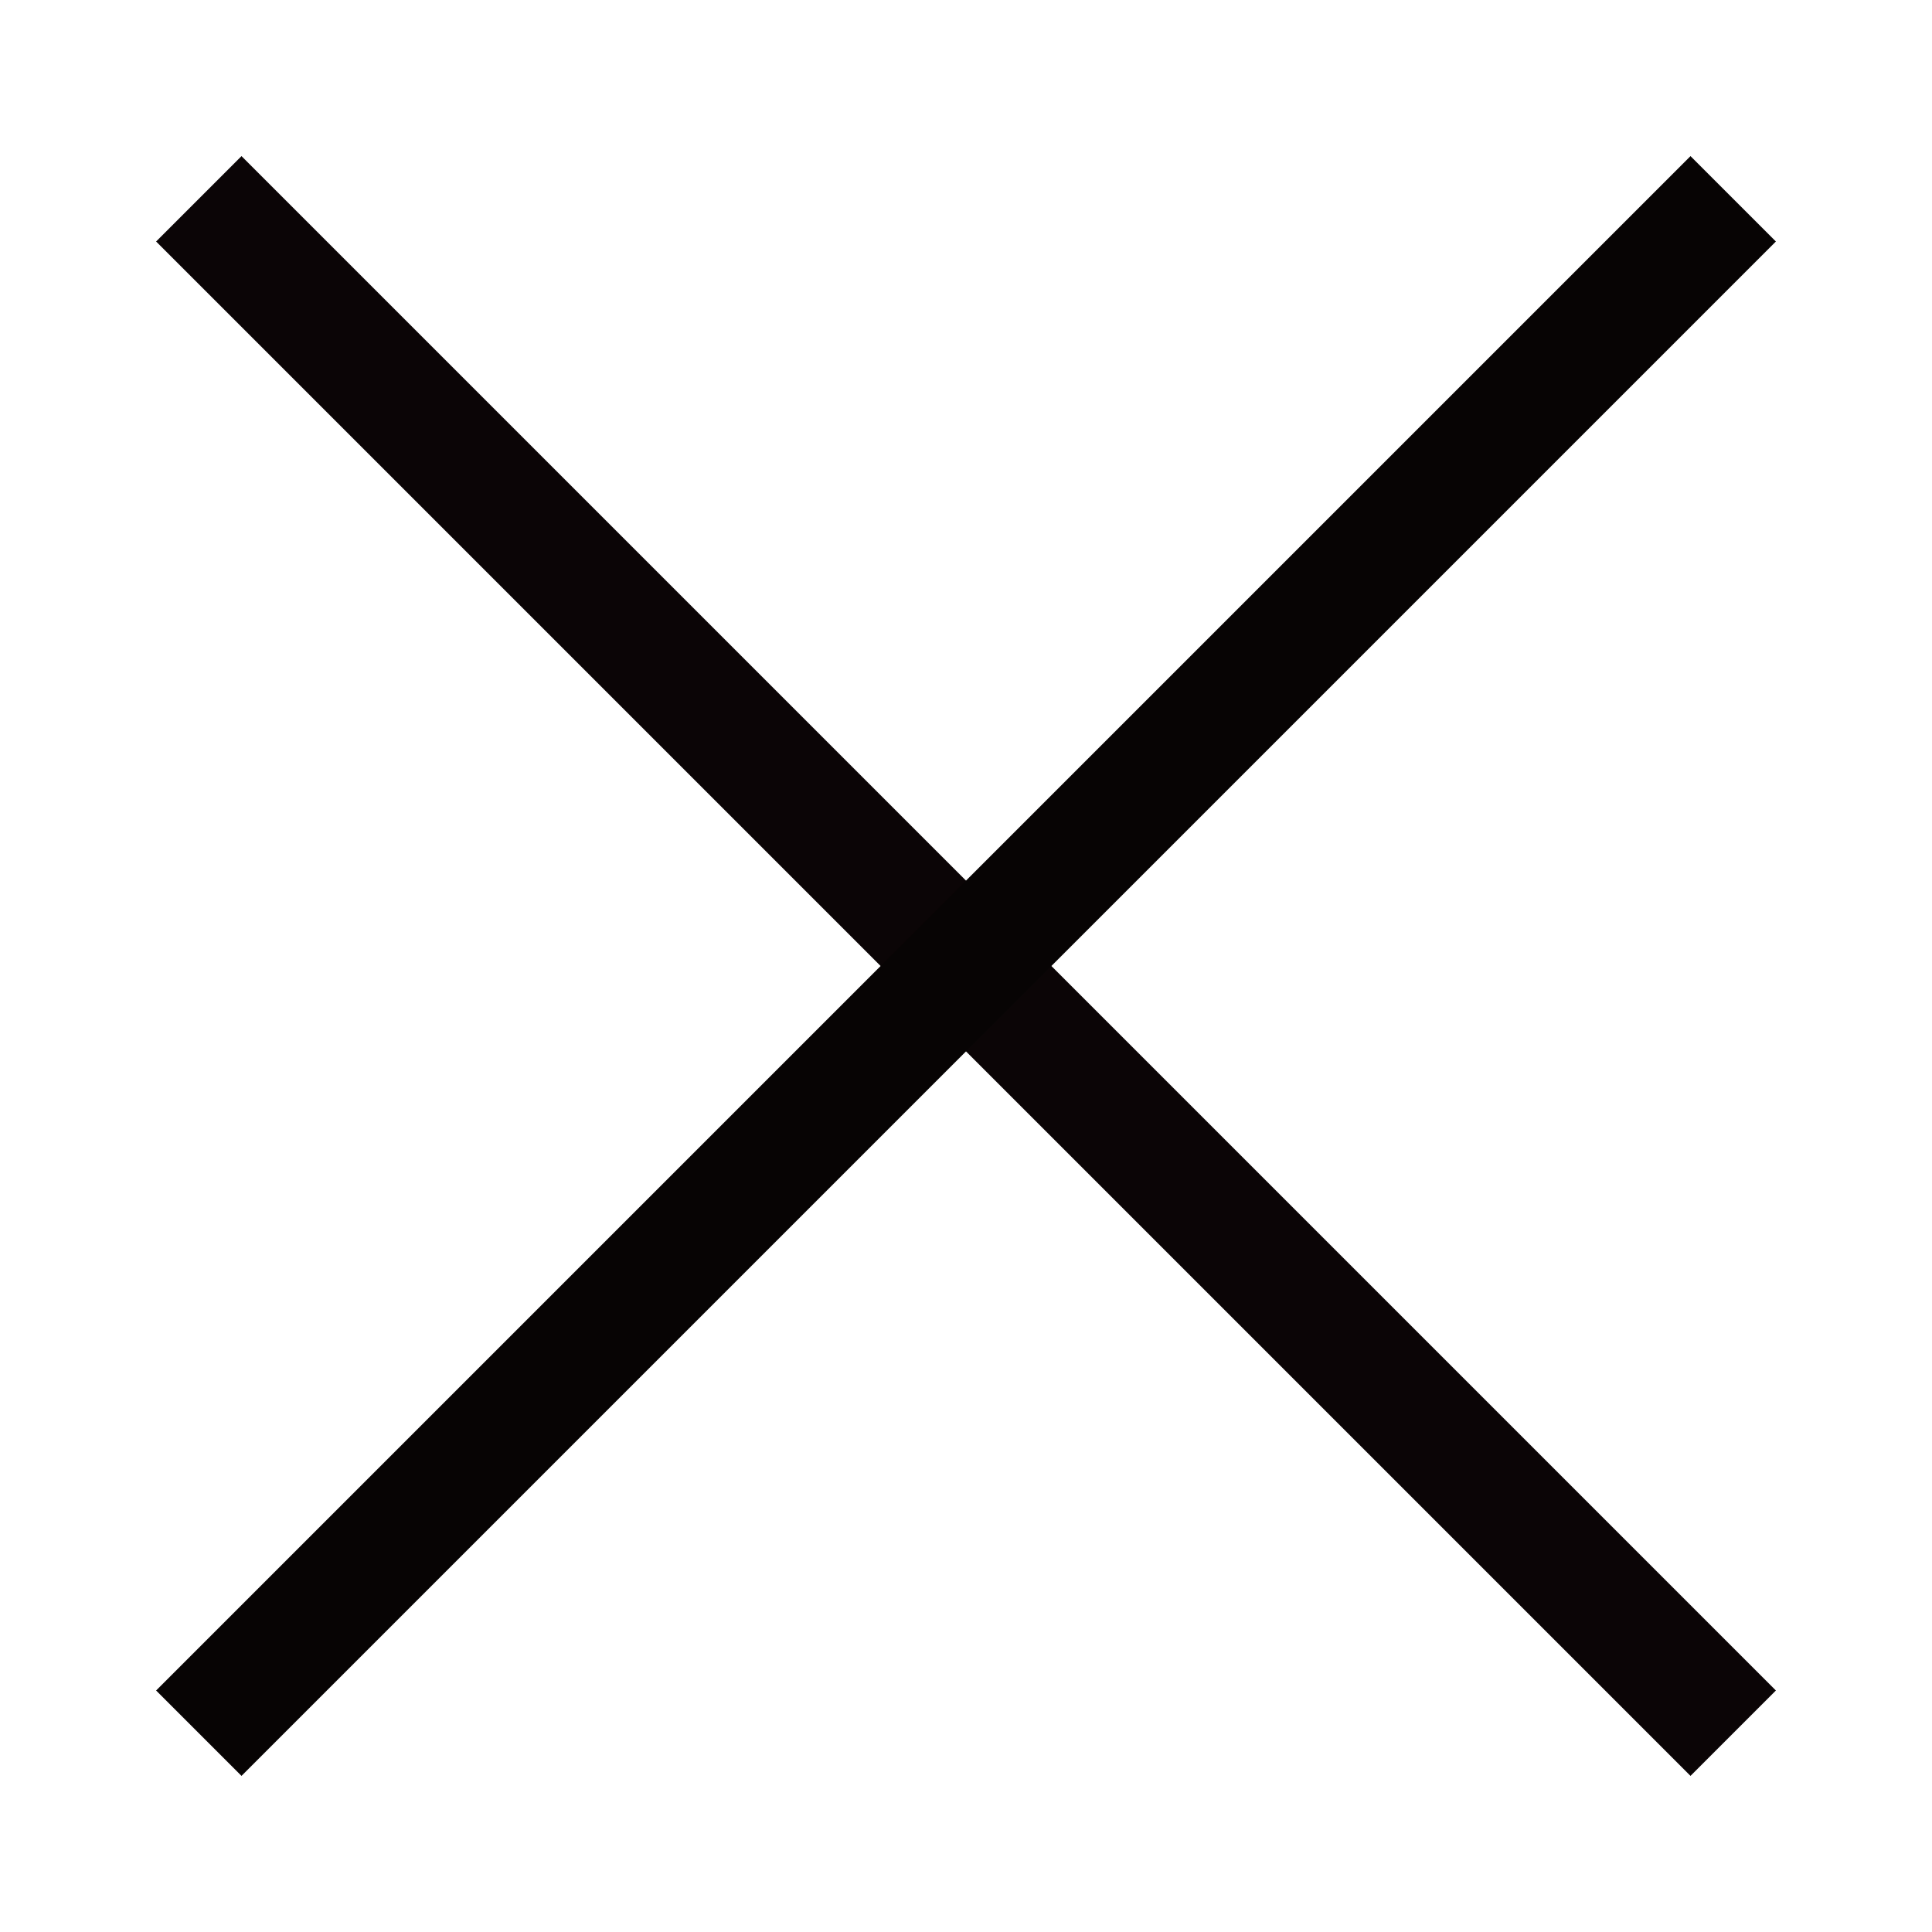
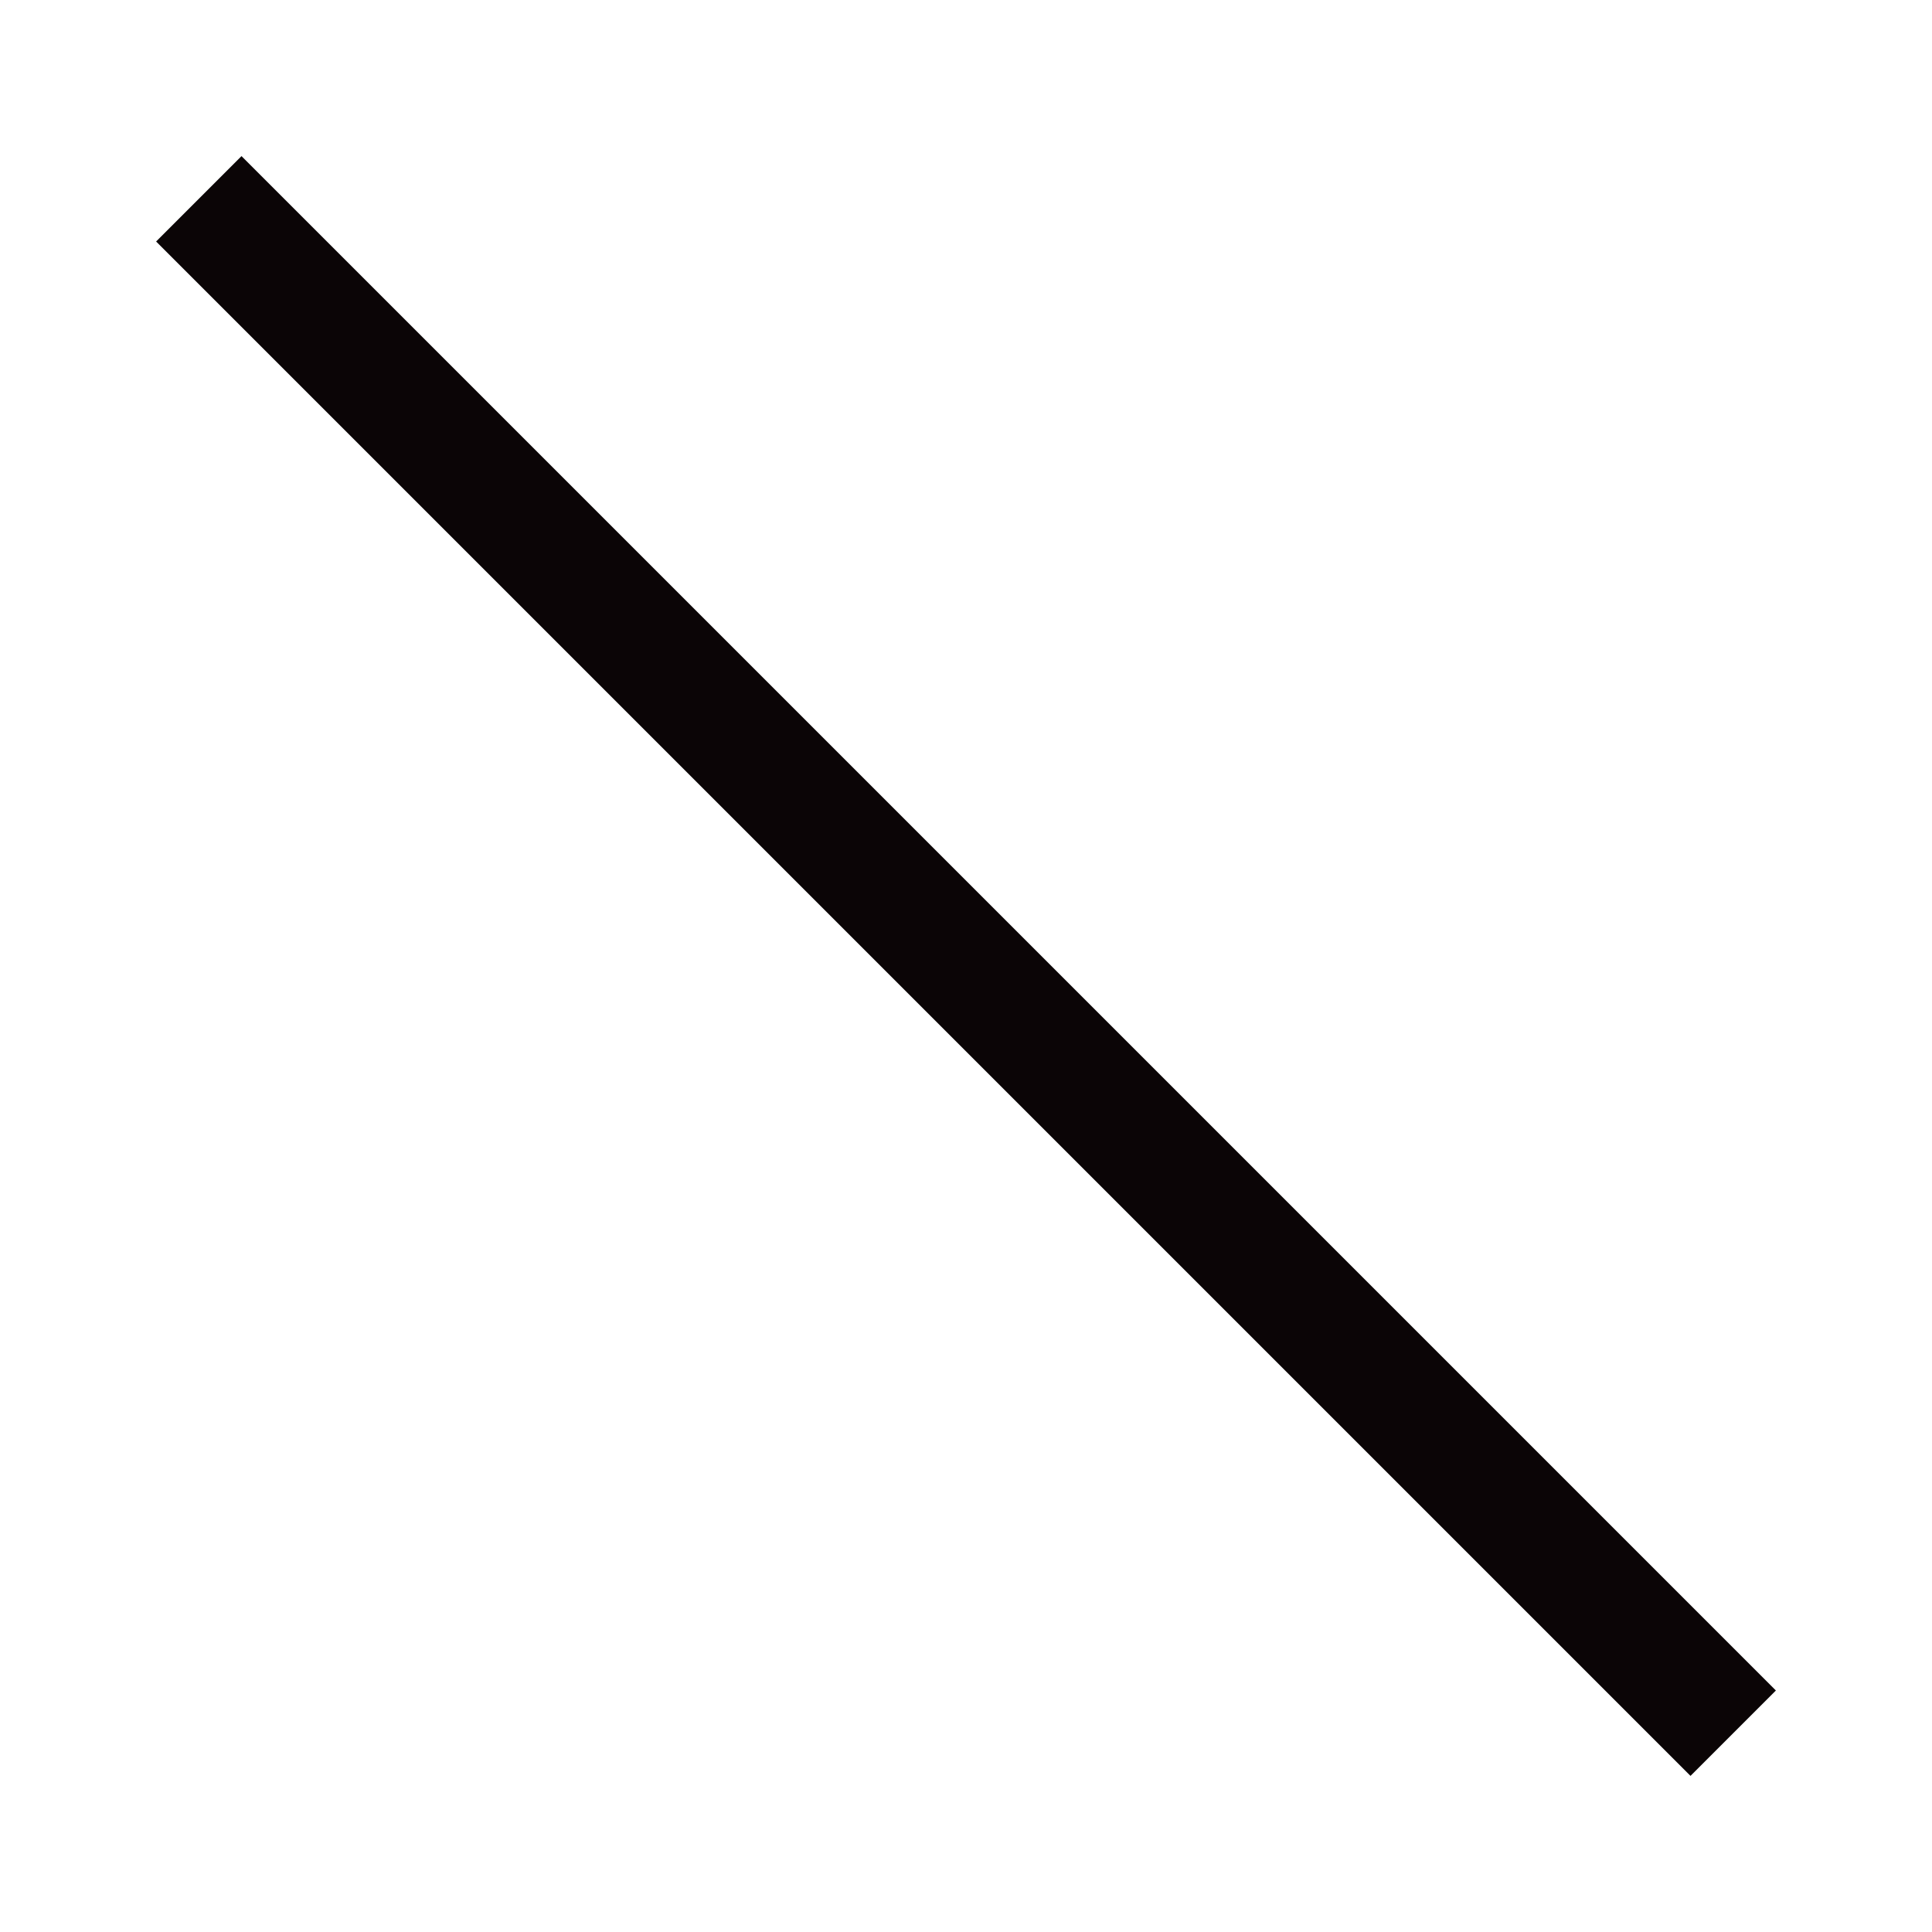
<svg xmlns="http://www.w3.org/2000/svg" version="1.1" id="Layer_1" x="0px" y="0px" viewBox="0 0 24 24" style="enable-background:new 0 0 24 24;" xml:space="preserve">
  <style type="text/css">
	.st0{fill:none;stroke:#0B0506;stroke-width:1.5;stroke-linecap:square;}
	.st1{fill:none;stroke:#070404;stroke-width:1.5;stroke-linecap:square;}
</style>
  <g id="Pop-Up-design">
    <g id="Pop-Up-Design" transform="translate(-973, -107)">
      <g id="Pop-up-design-1" transform="translate(272, 108)">
        <g id="X-1.5px" transform="translate(702, 0)">
          <path id="Line-Copy" class="st0" d="M2,2l18,18" />
-           <path id="Line-3-Copy" class="st1" d="M20,2L2,20" />
        </g>
      </g>
    </g>
  </g>
</svg>